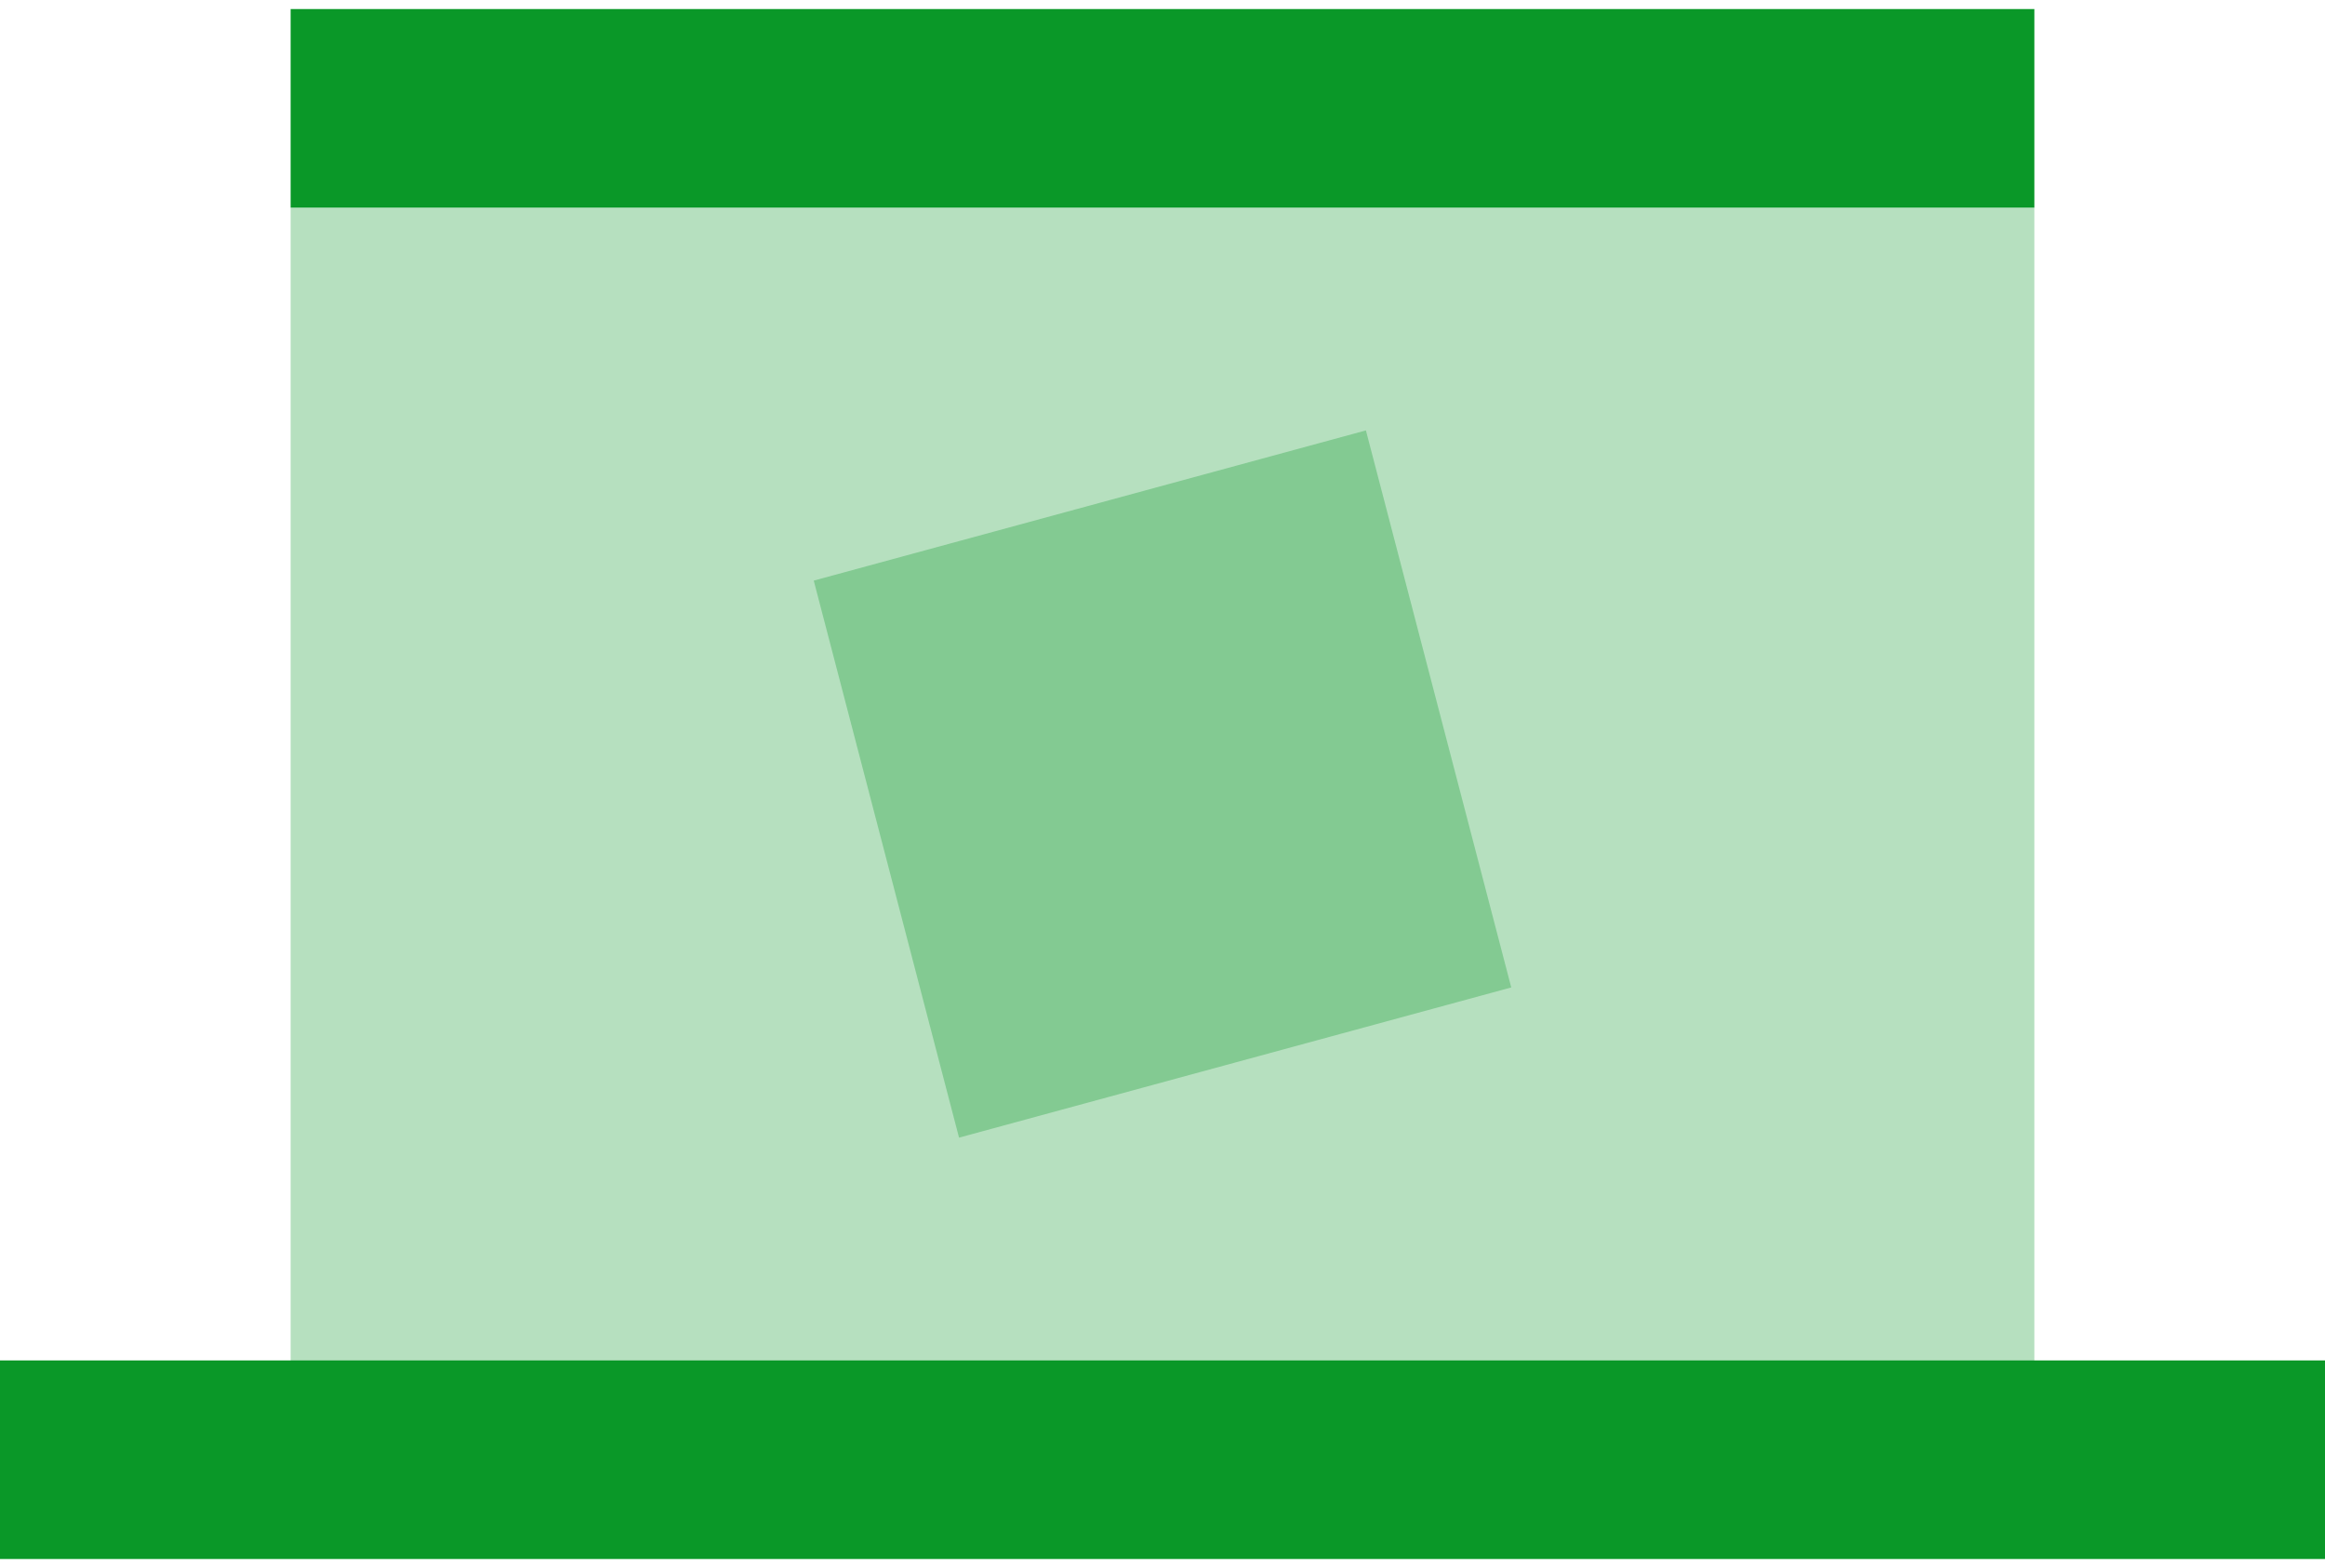
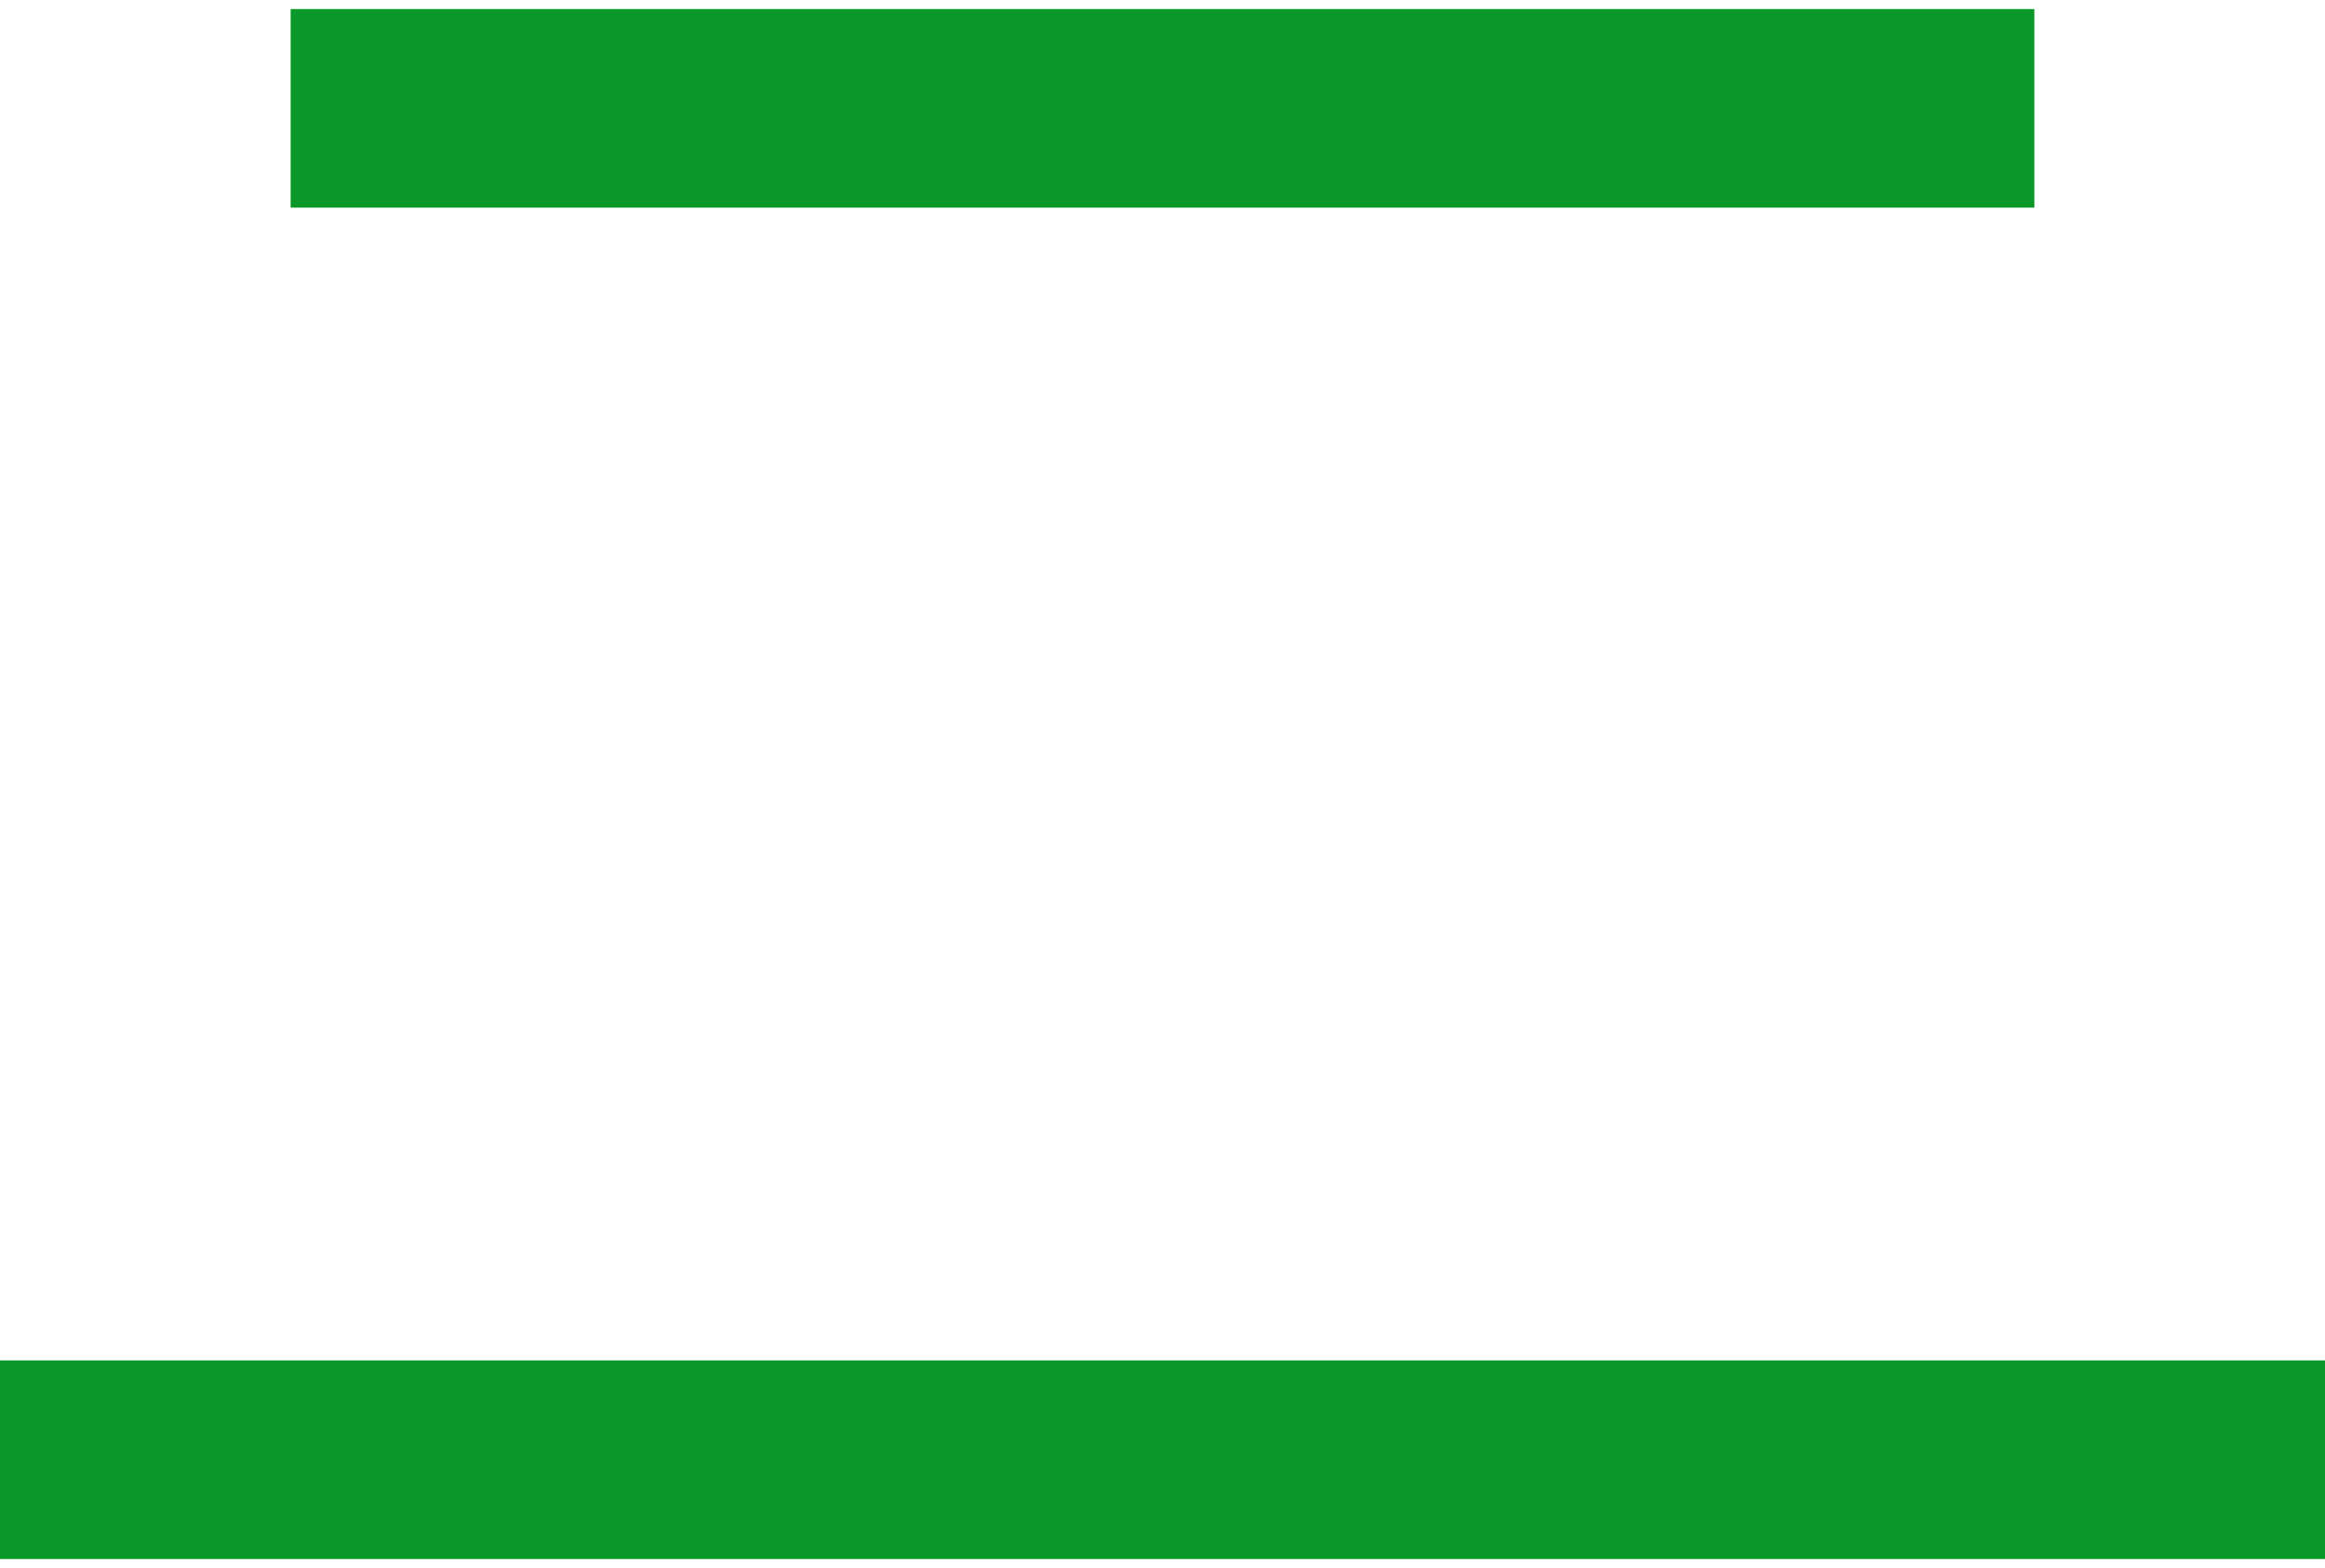
<svg xmlns="http://www.w3.org/2000/svg" width="43" height="29" viewBox="0 0 43 29" fill="none">
-   <path opacity="0.3" d="M37.625 3.84H5.375V25.25H37.625V3.84Z" fill="#0A9828" />
-   <path d="M5.375 0.167H37.625C37.625 0.167 37.625 1.779 37.625 3.84H5.375C5.375 1.779 5.375 0.167 5.375 0.167Z" fill="#0A9828" />
+   <path d="M5.375 0.167H37.625C37.625 0.167 37.625 1.779 37.625 3.84H5.375C5.375 1.779 5.375 0.167 5.375 0.167" fill="#0A9828" />
  <path d="M0 25.16H43C43 27.131 43 28.833 43 28.833H0C0 28.833 0 27.221 0 25.16Z" fill="#0A9828" />
-   <path opacity="0.3" d="M15.05 10.738L25.262 7.96L27.95 18.262L17.737 21.04L15.05 10.738Z" fill="#0A9828" />
</svg>